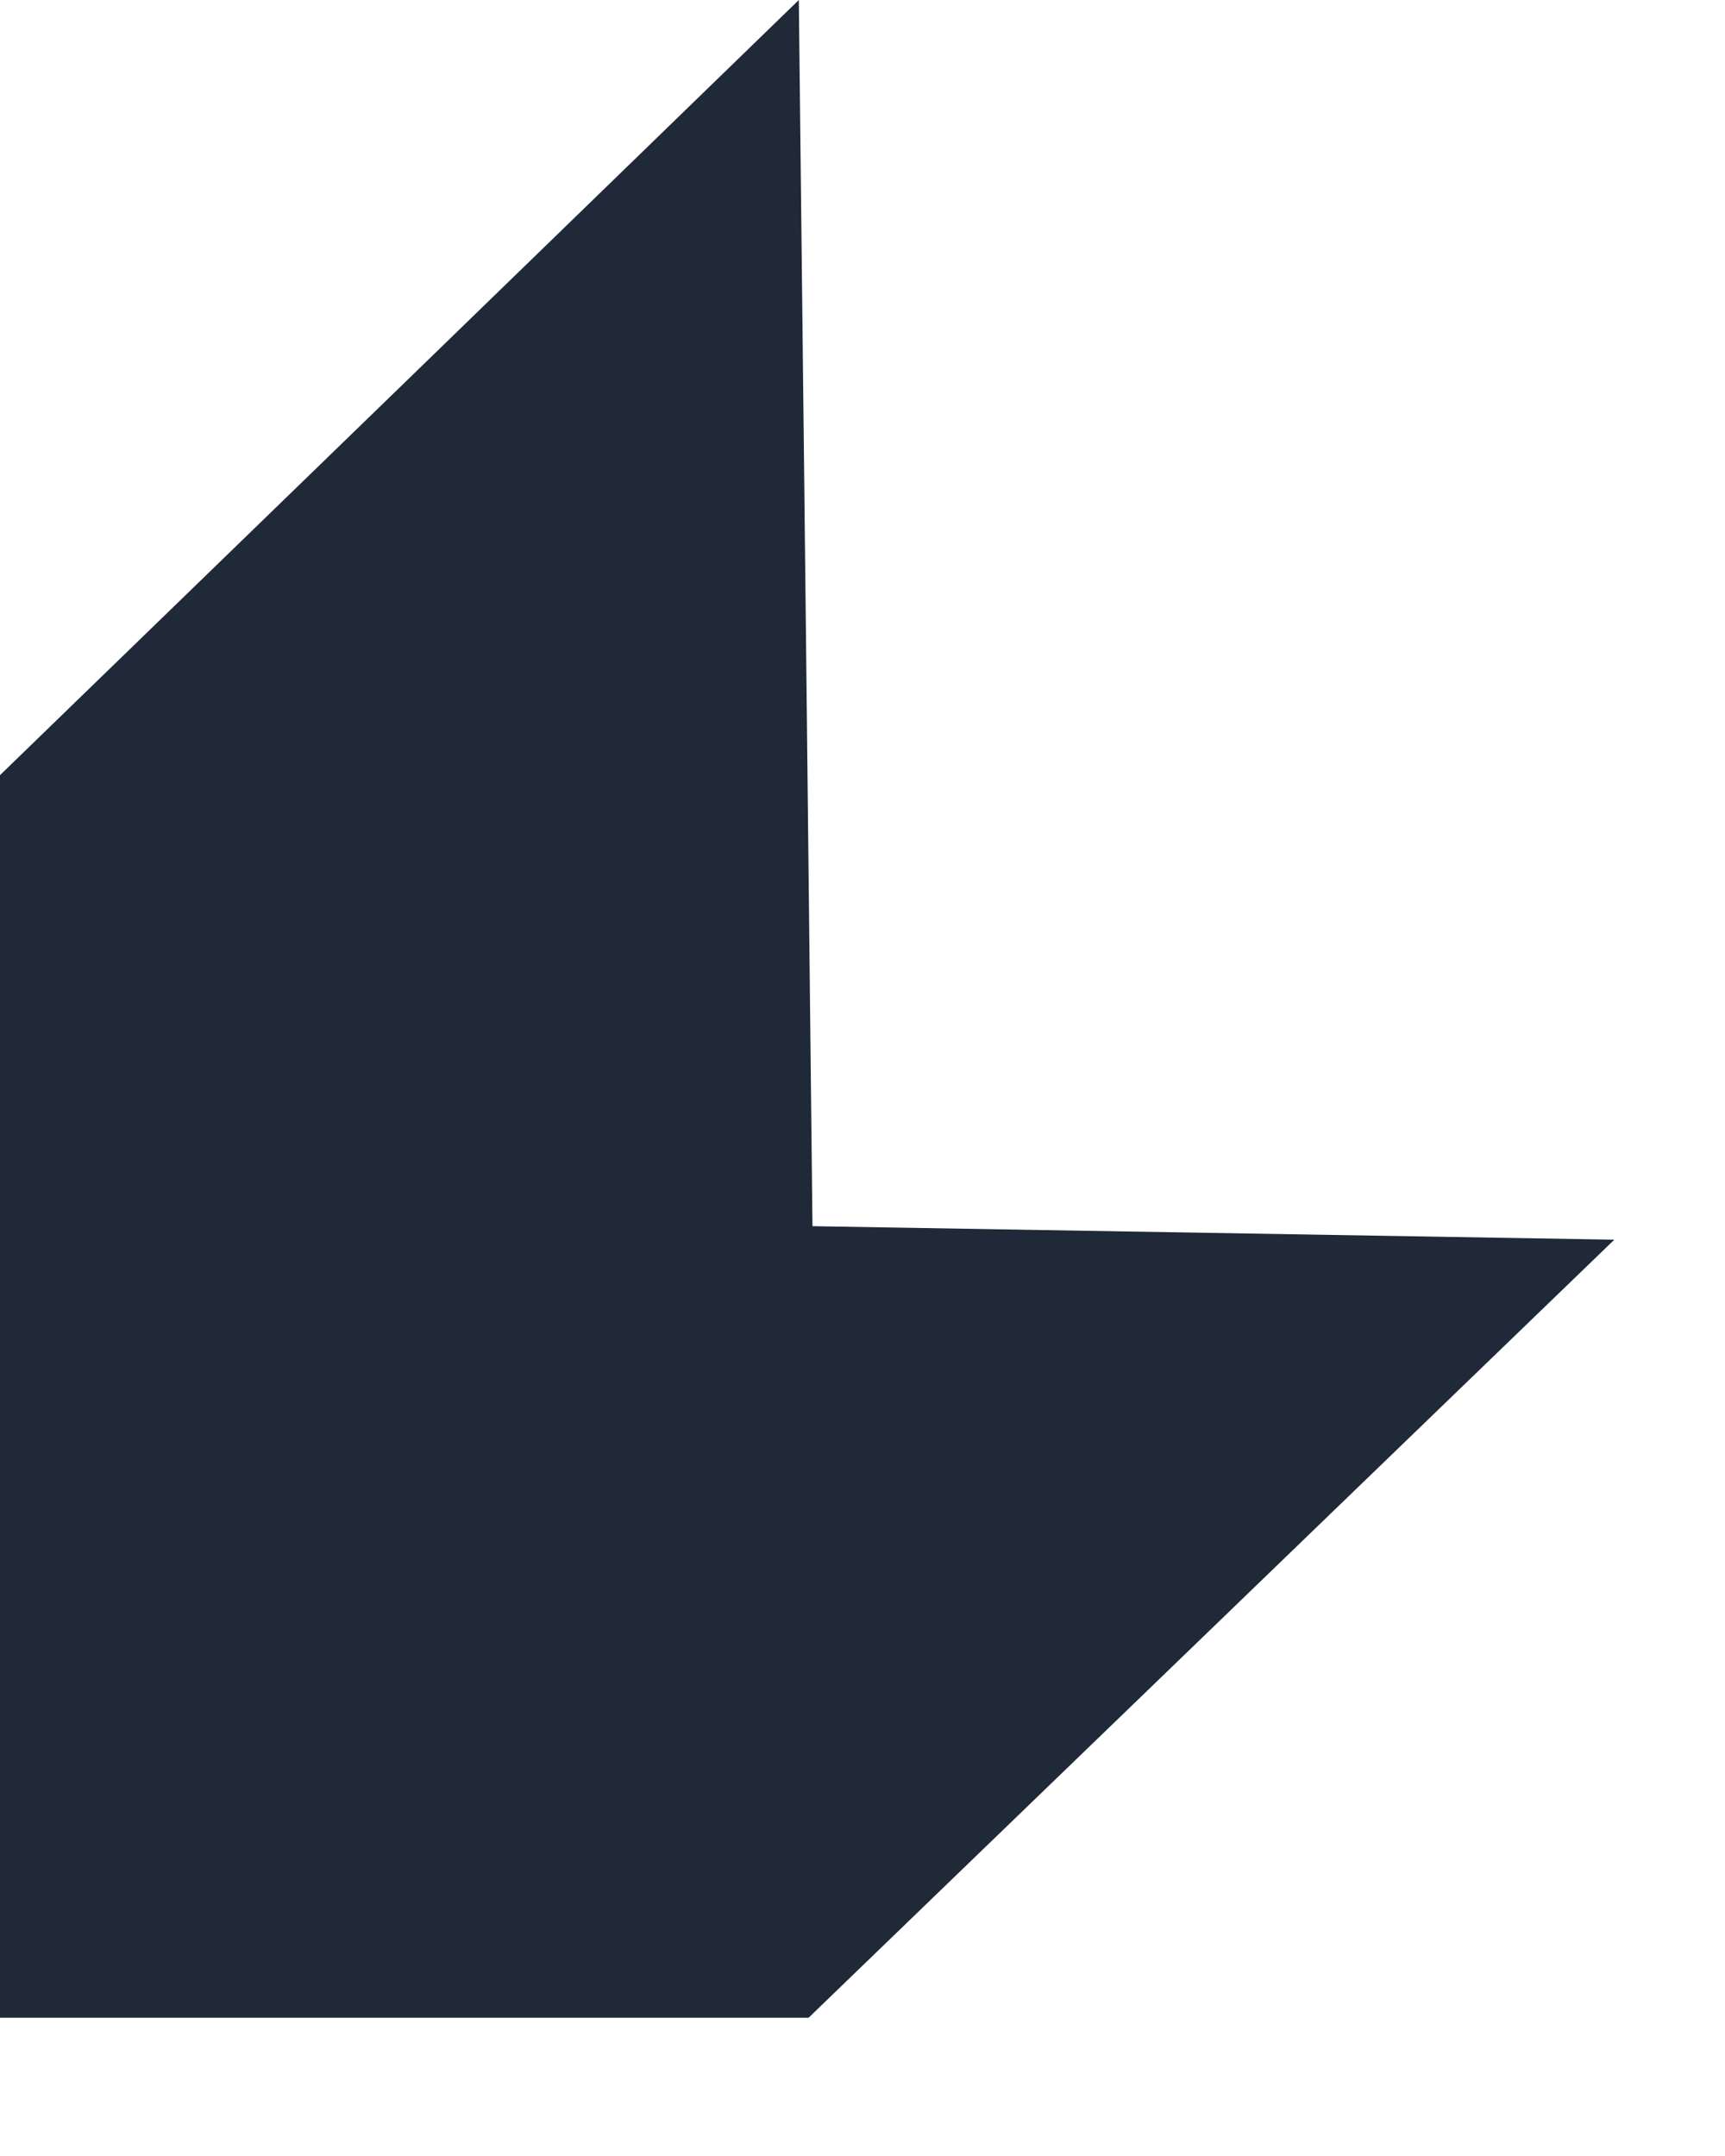
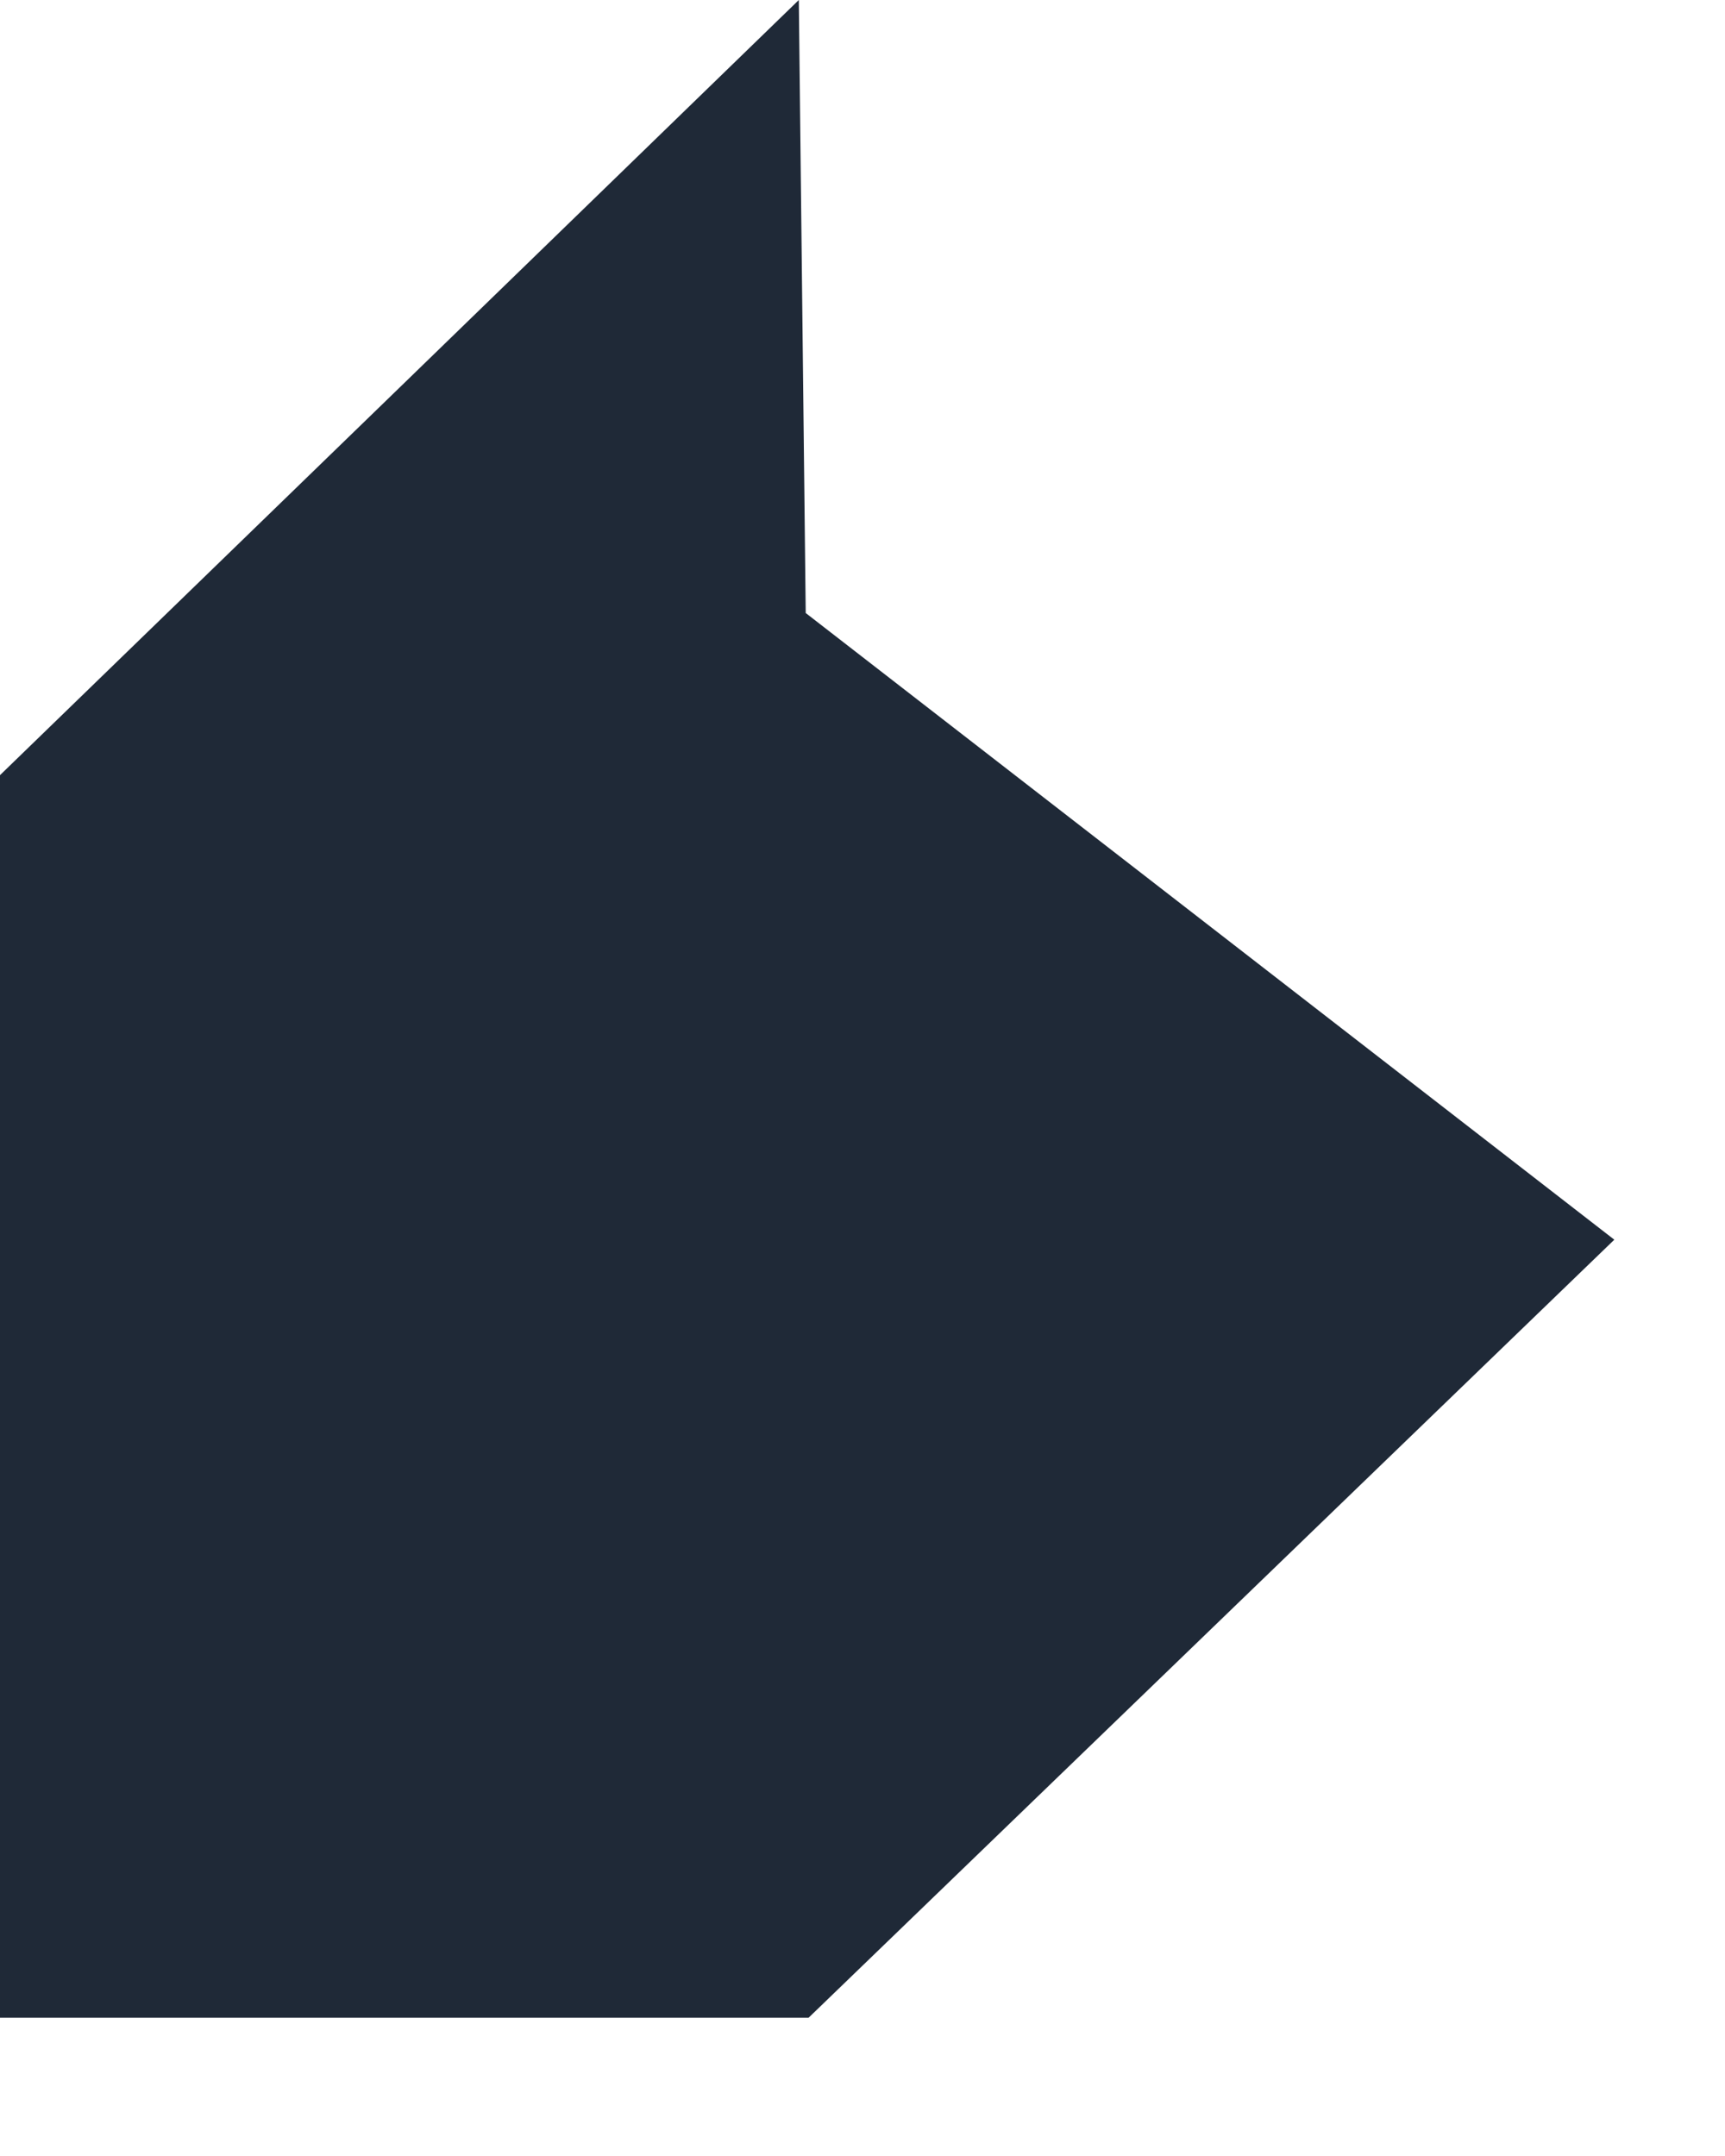
<svg xmlns="http://www.w3.org/2000/svg" fill="none" height="100%" overflow="visible" preserveAspectRatio="none" style="display: block;" viewBox="0 0 12 15" width="100%">
-   <path d="M11.23 8.625L5.625 14.038H0V5.393L2.779 2.697L5.557 0L5.605 4.265L5.652 8.531L11.23 8.625Z" fill="#1F2937" id="Vector" />
+   <path d="M11.23 8.625L5.625 14.038H0V5.393L2.779 2.697L5.557 0L5.605 4.265L11.23 8.625Z" fill="#1F2937" id="Vector" />
</svg>